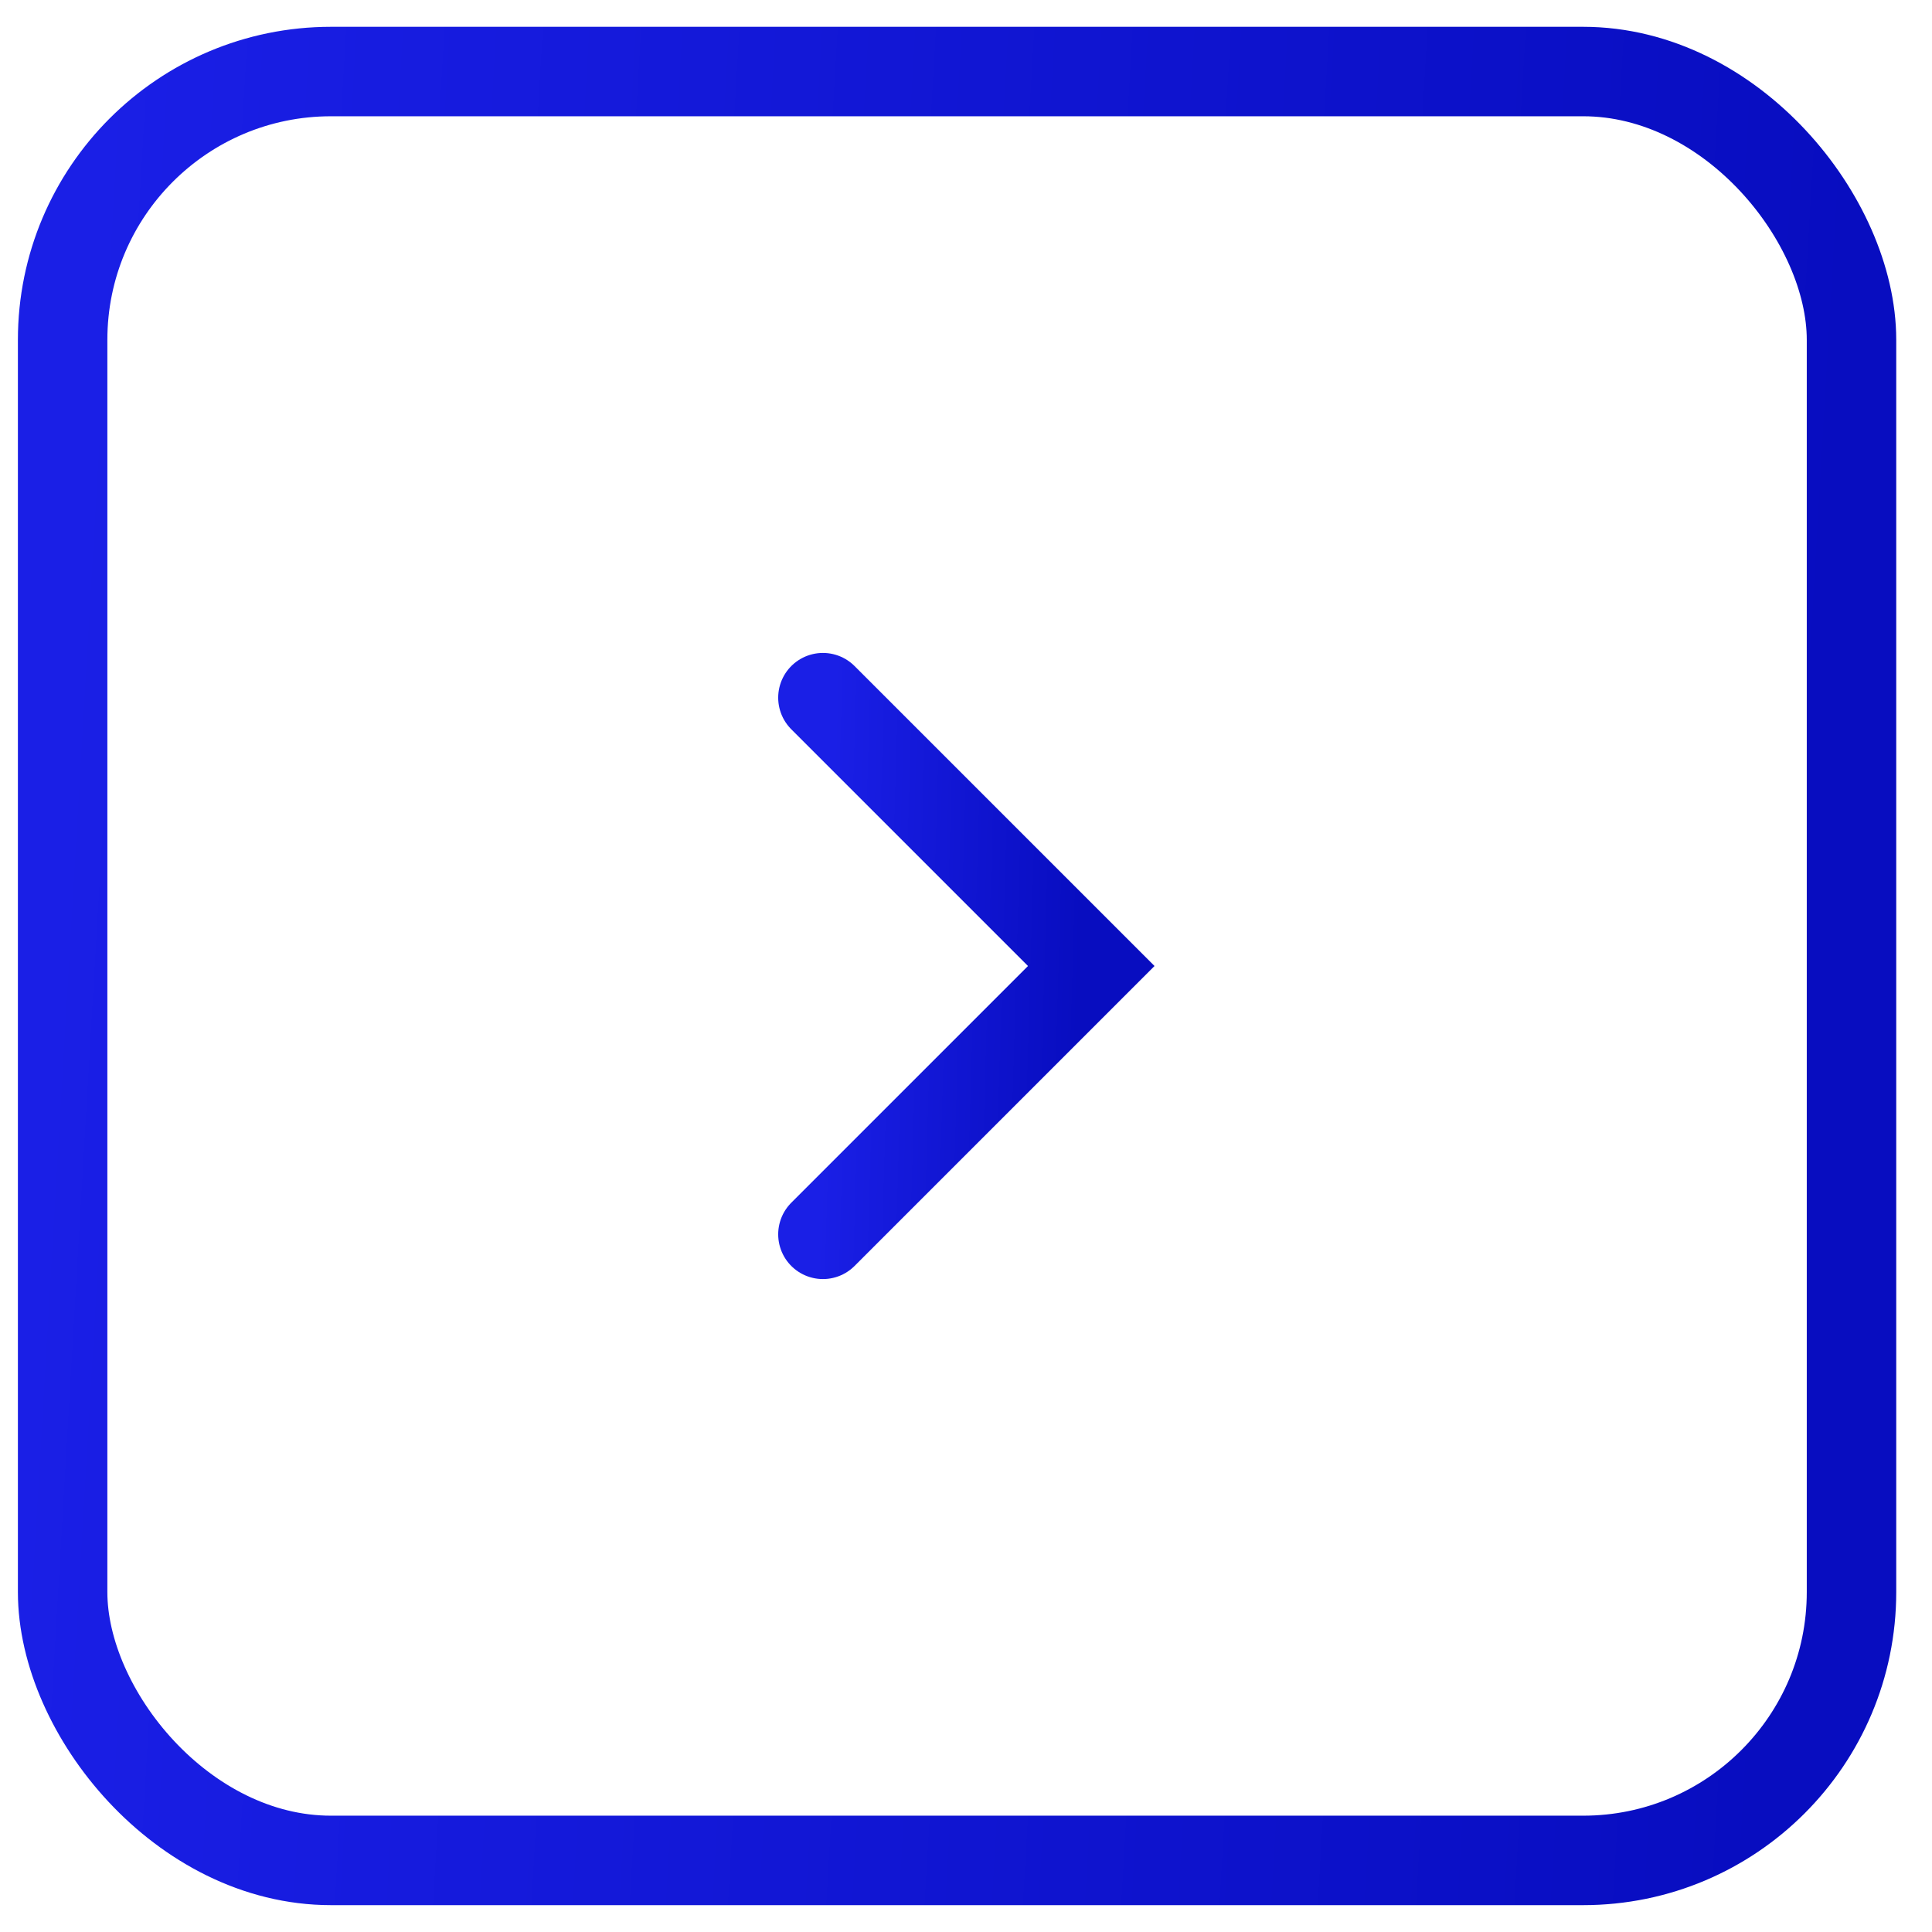
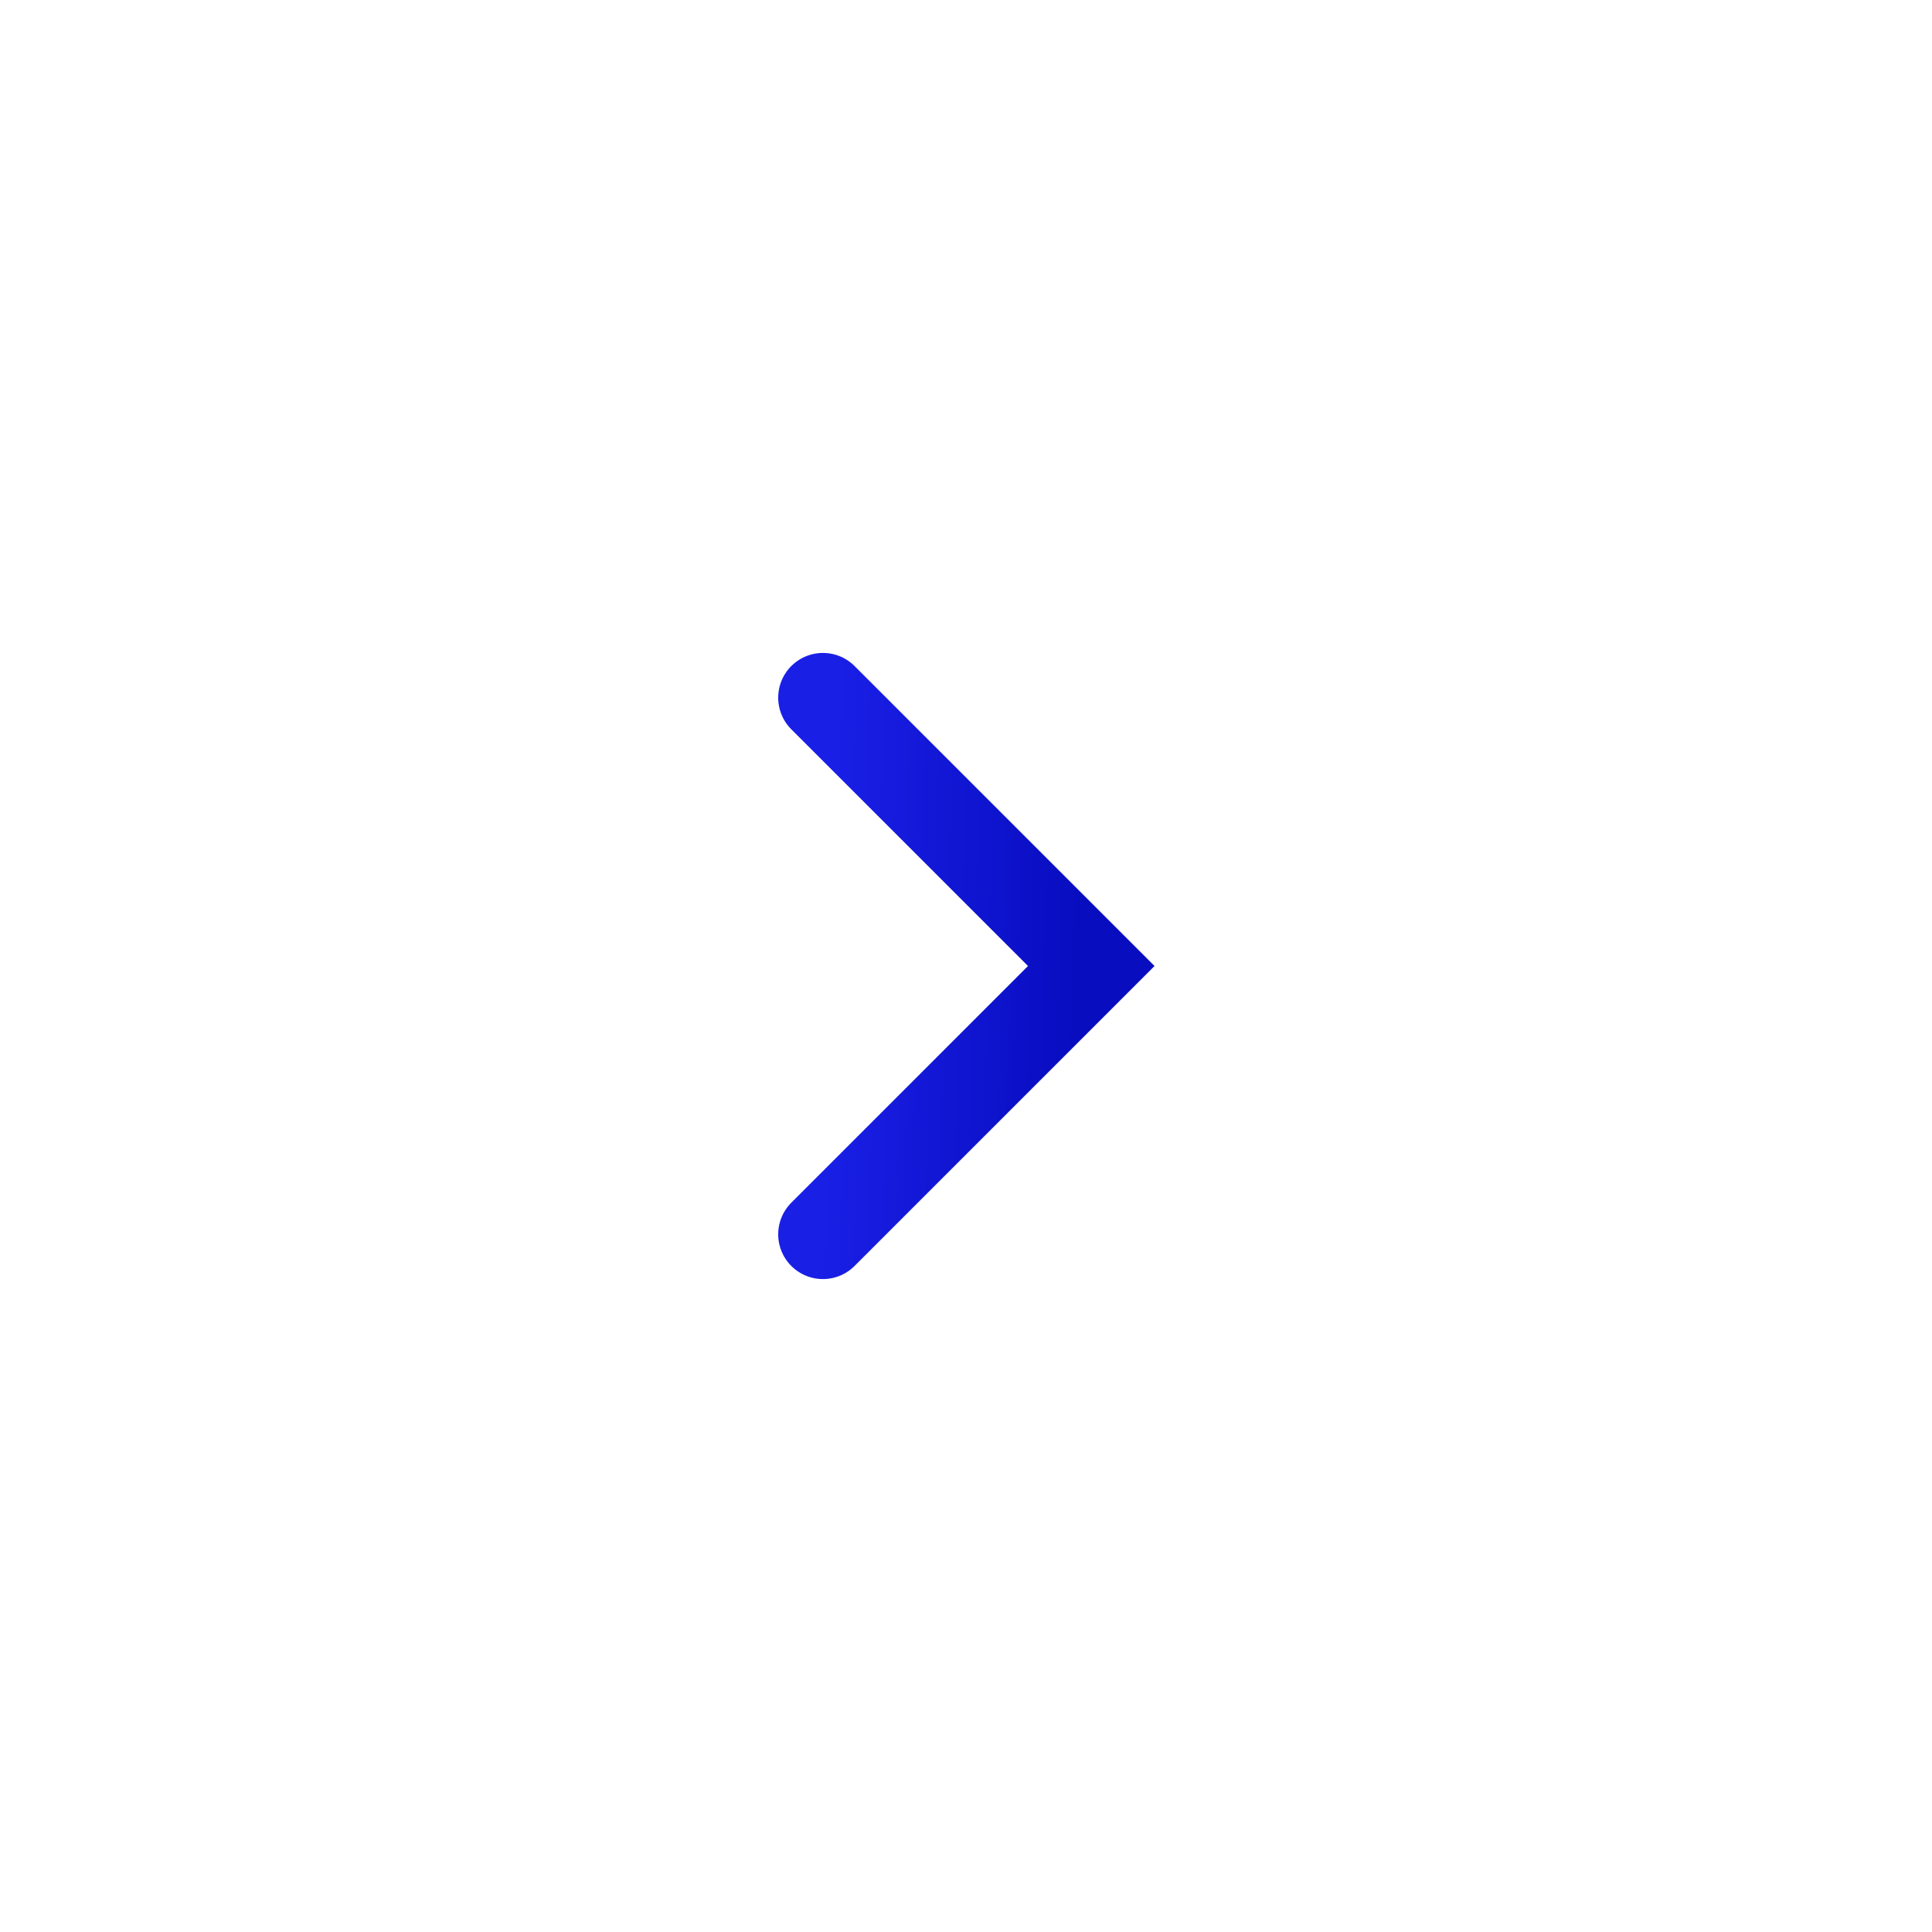
<svg xmlns="http://www.w3.org/2000/svg" width="36" height="36" viewBox="0 0 36 36" fill="none">
-   <rect x="1.167" y="1.333" width="33.333" height="33.333" rx="5" stroke="url(#paint0_linear_71_1425)" stroke-width="1.667" />
  <path d="M15.334 13L20.334 18L15.334 23" stroke="url(#paint1_linear_71_1425)" stroke-width="1.667" stroke-linecap="round" />
  <defs>
    <linearGradient id="paint0_linear_71_1425" x1="1.663" y1="4" x2="34.531" y2="5.923" gradientUnits="userSpaceOnUse">
      <stop stop-color="#1A1FE6" />
      <stop offset="1" stop-color="#080DC0" />
    </linearGradient>
    <linearGradient id="paint1_linear_71_1425" x1="15.524" y1="14" x2="20.231" y2="14.138" gradientUnits="userSpaceOnUse">
      <stop stop-color="#1A1FE6" />
      <stop offset="1" stop-color="#080DC0" />
    </linearGradient>
  </defs>
</svg>